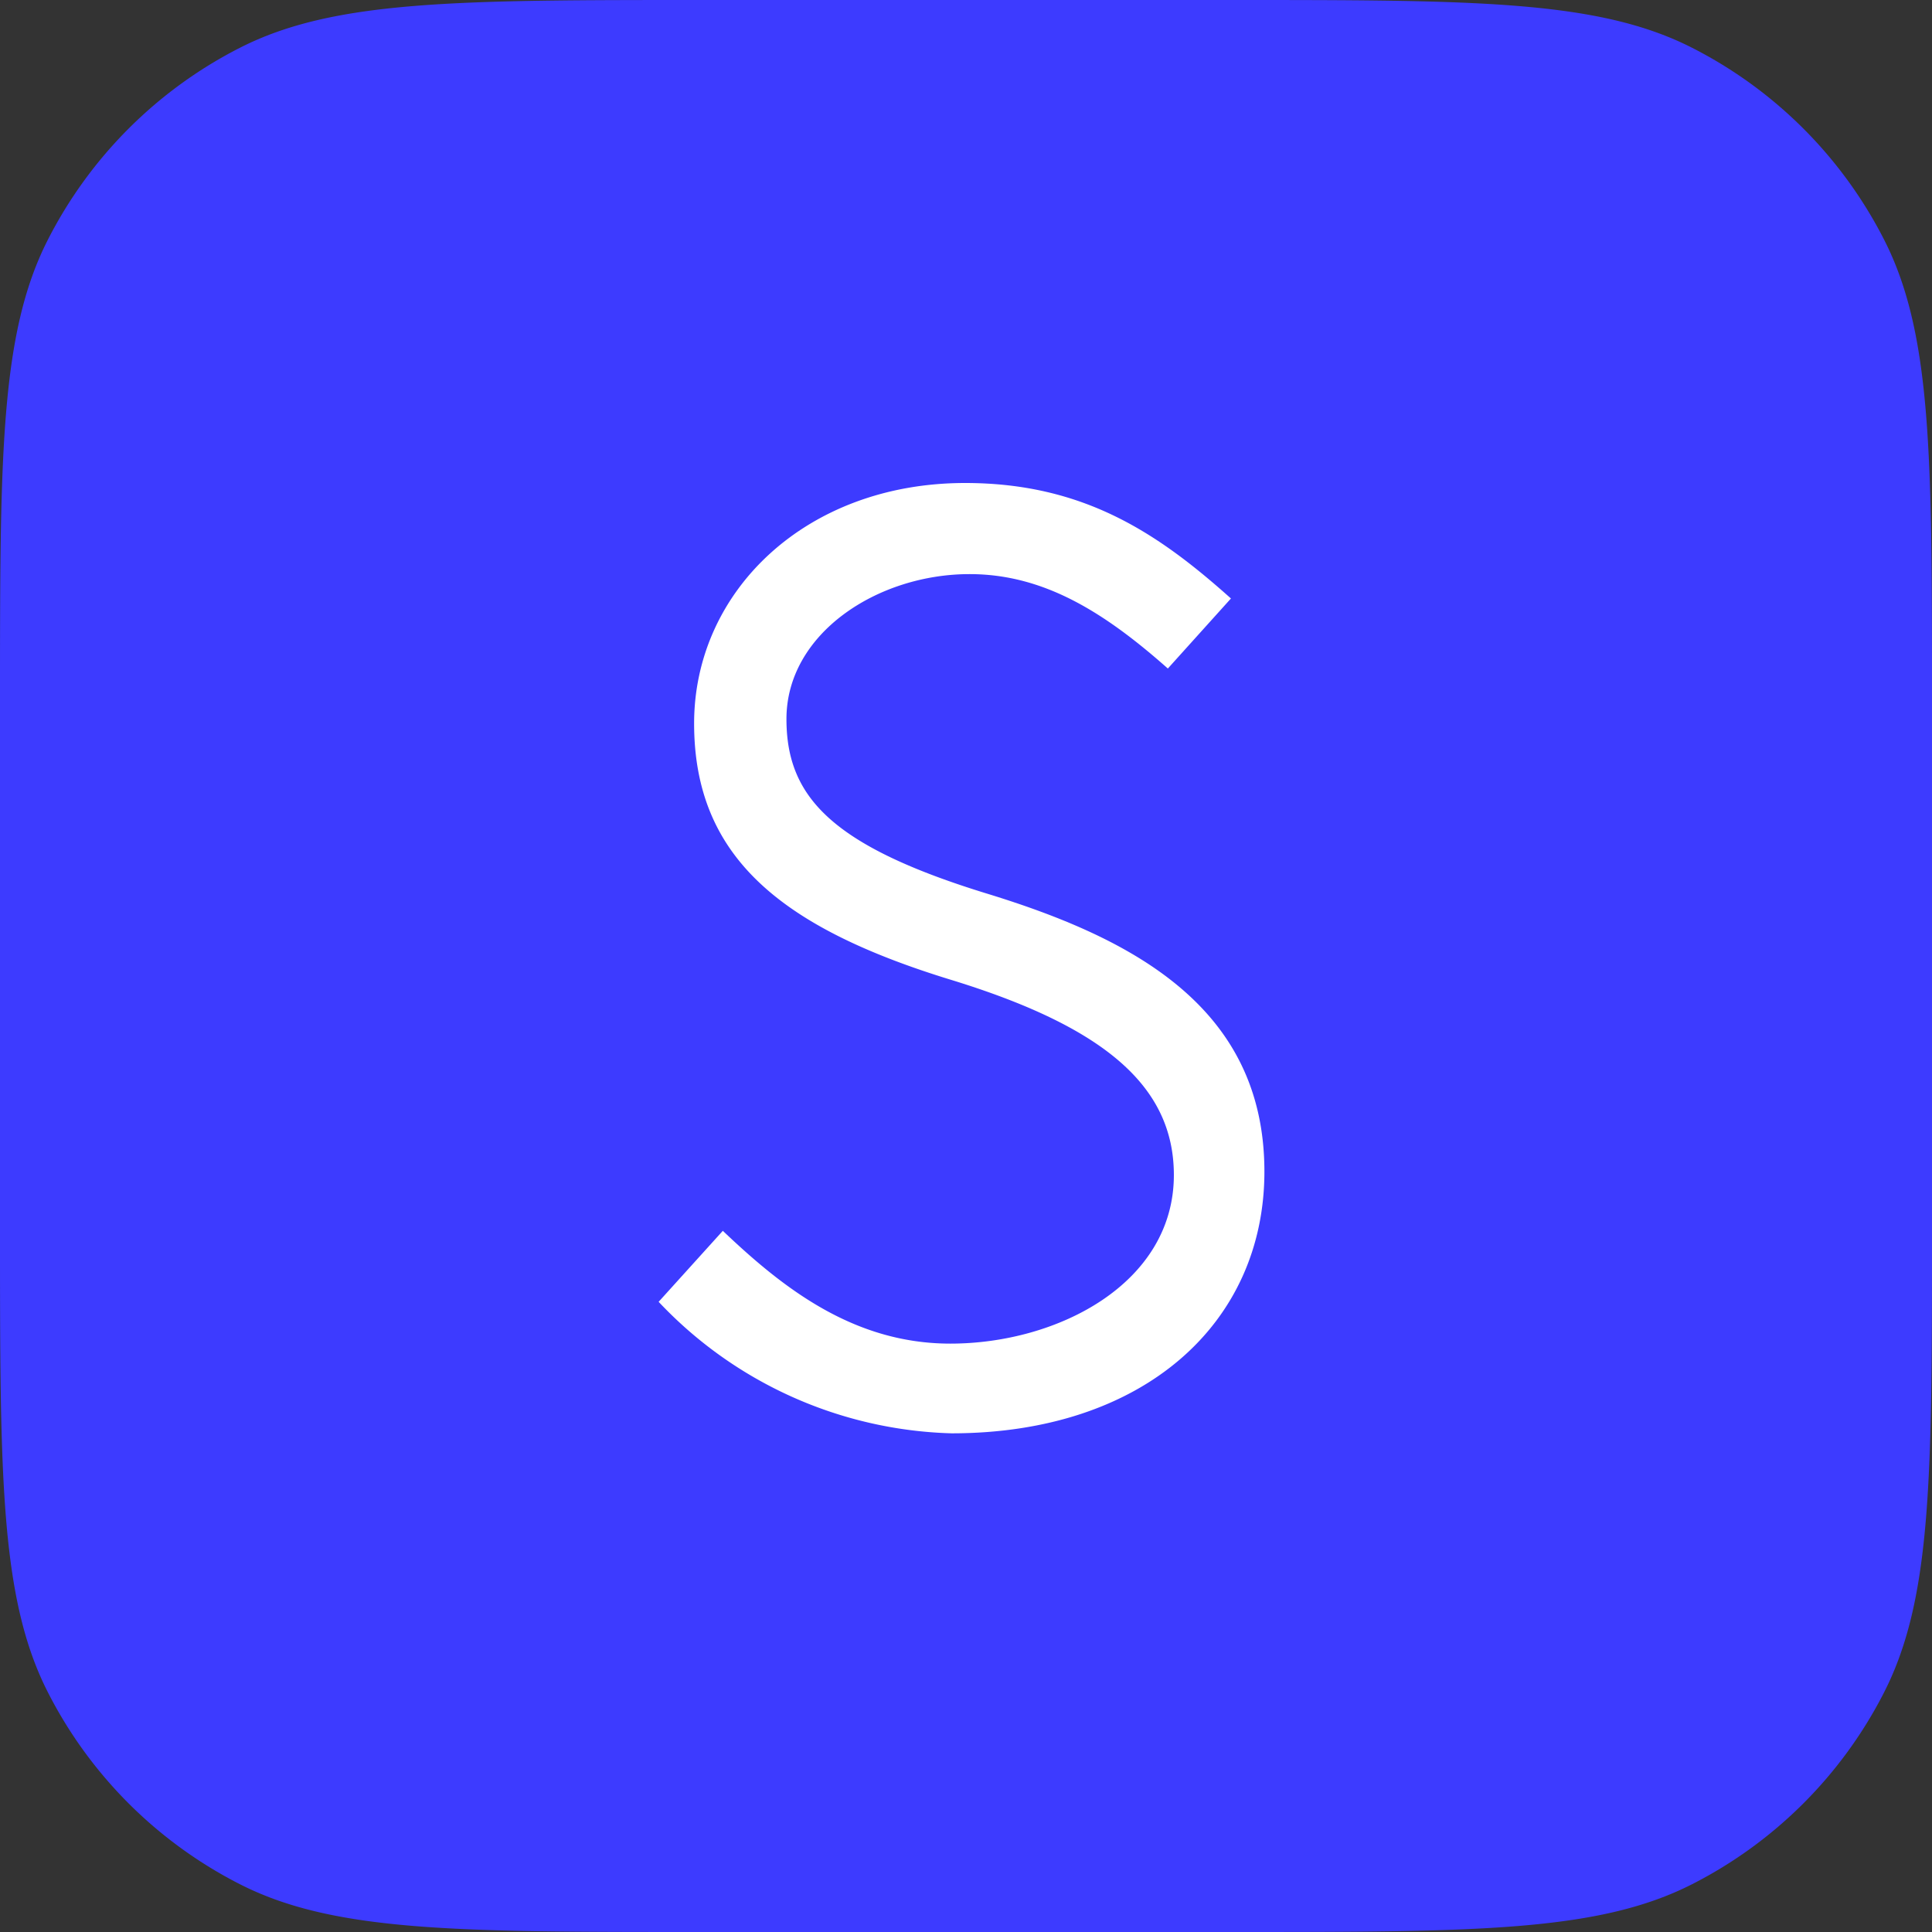
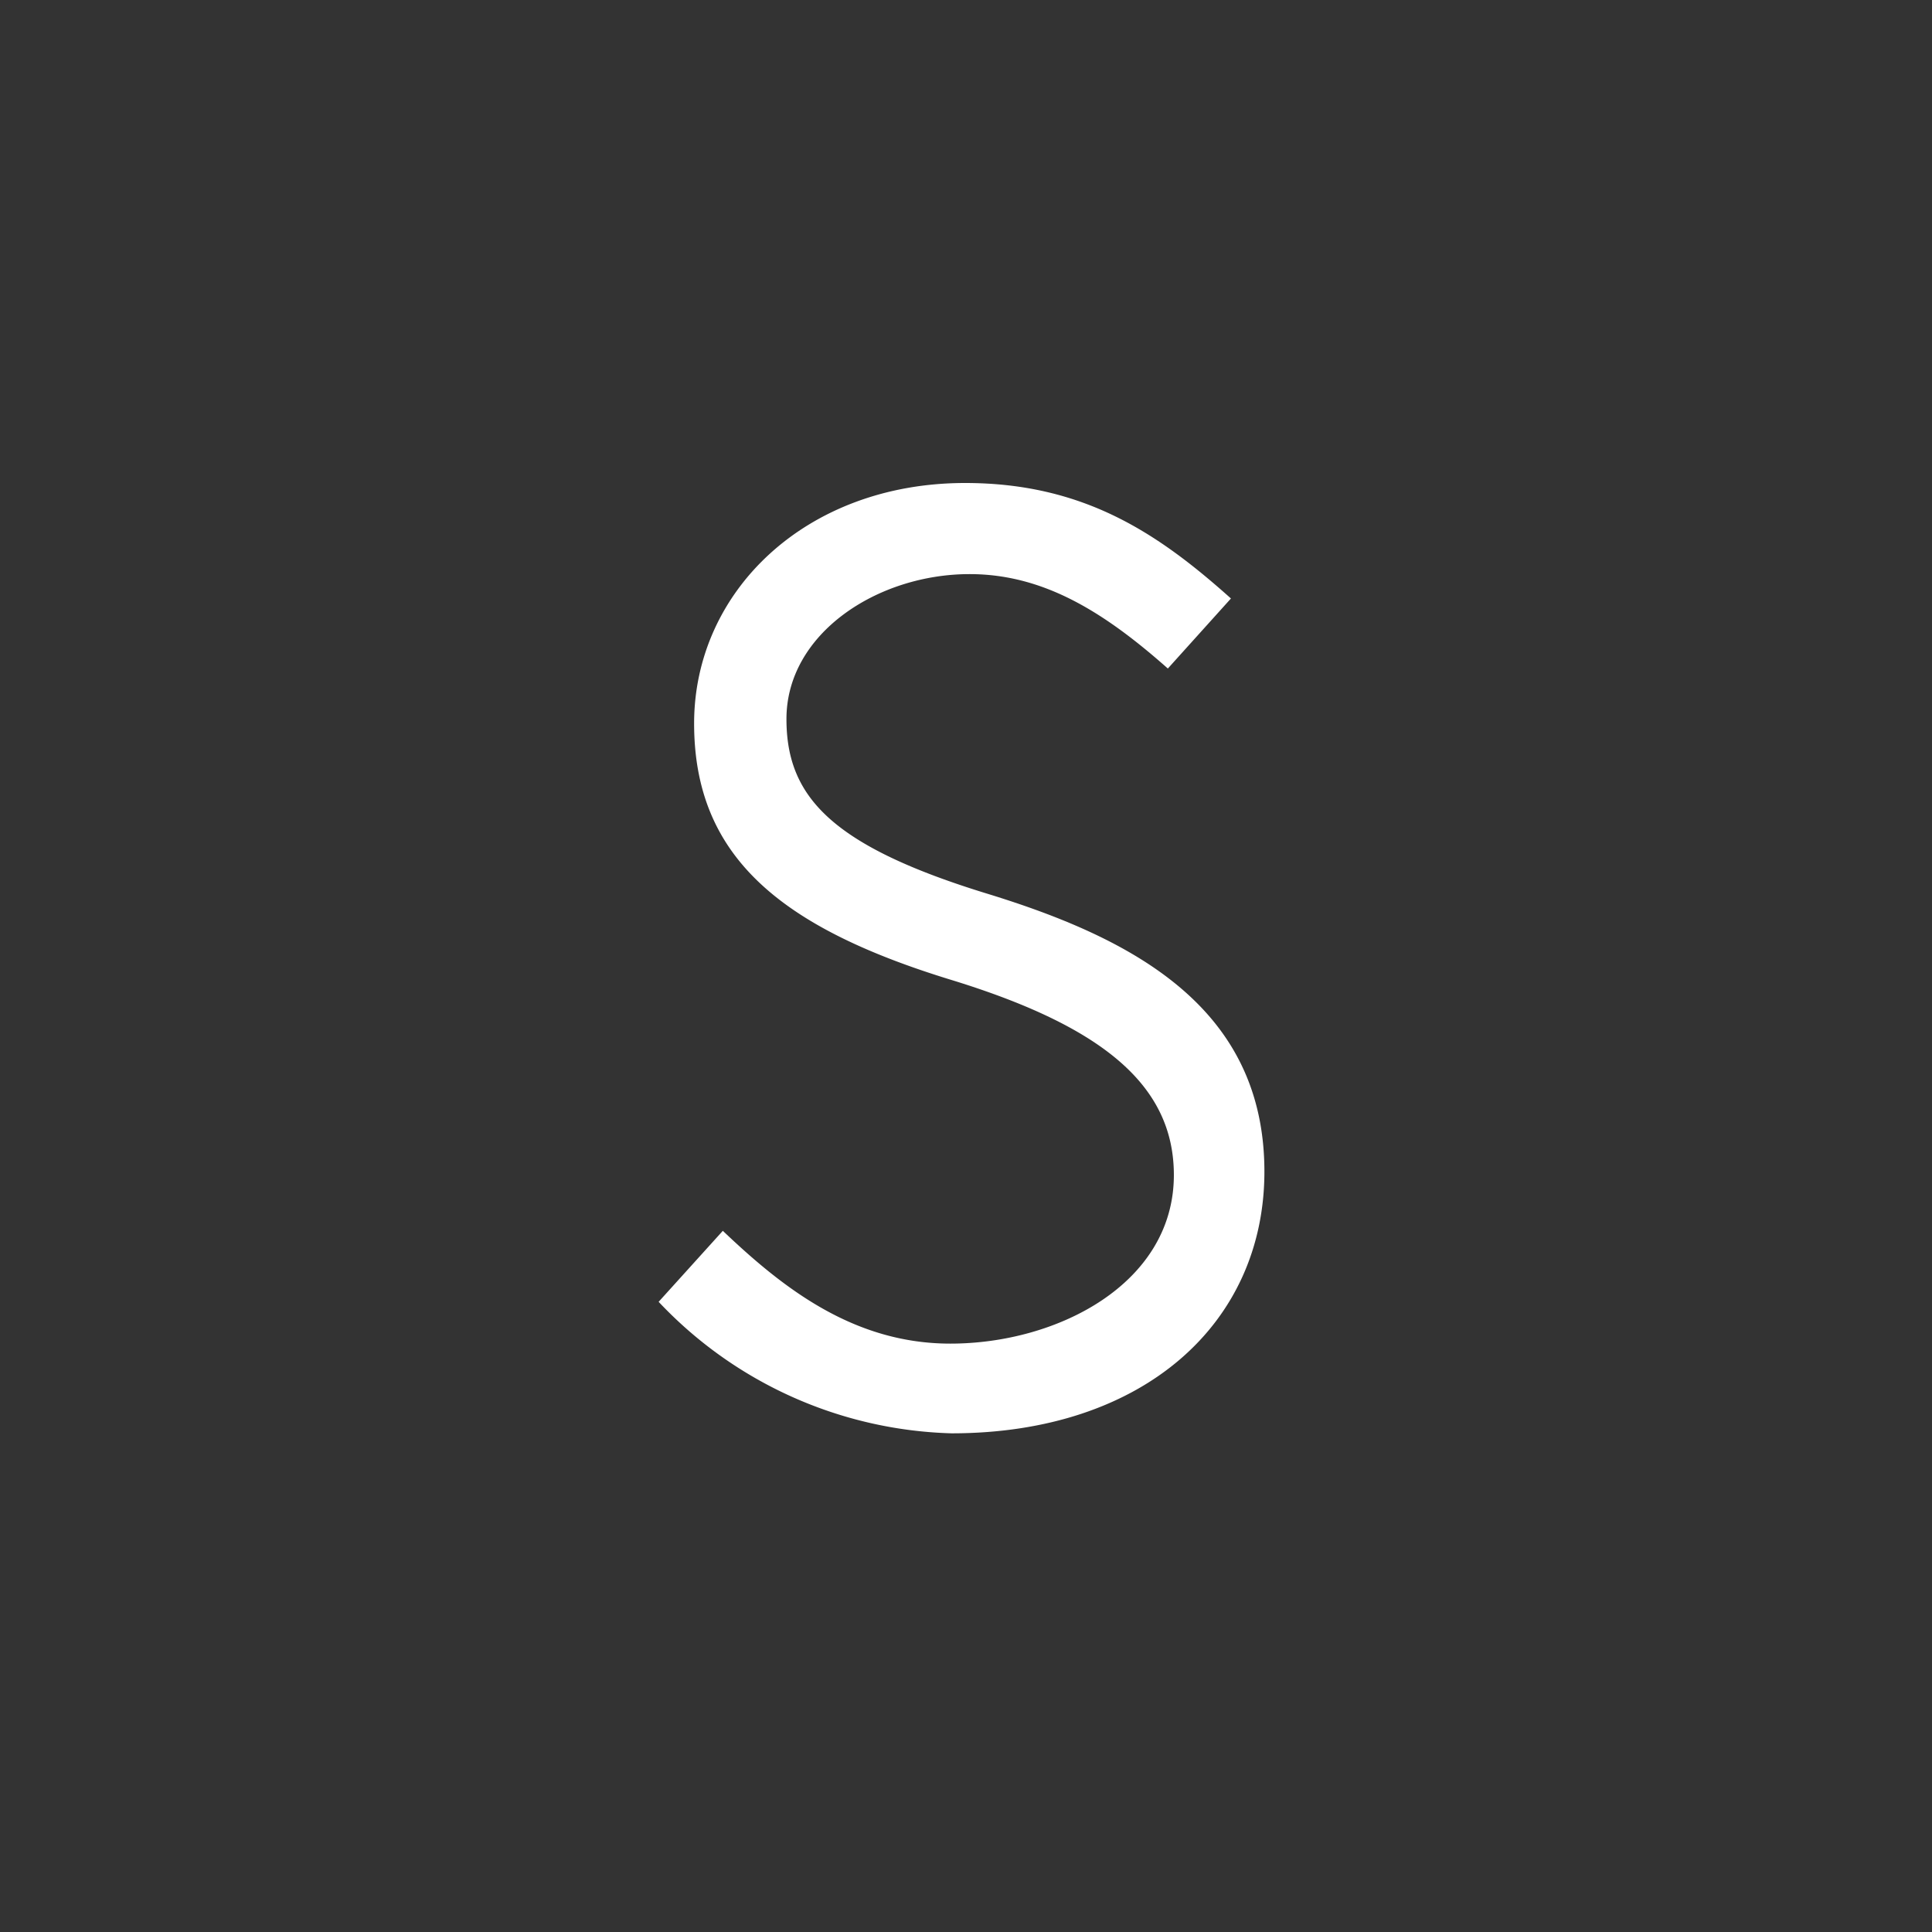
<svg xmlns="http://www.w3.org/2000/svg" width="44" height="44" fill="none">
  <rect width="100%" height="100%" fill="#333333" stroke="none" />
-   <path d="M0 16c0-5.6 0-8.4 1.09-10.54a10 10 0 0 1 4.37-4.37C7.6 0 10.4 0 16 0h12c5.6 0 8.4 0 10.54 1.09a10 10 0 0 1 4.37 4.37C44 7.6 44 10.4 44 16v12c0 5.6 0 8.4-1.09 10.54a10.001 10.001 0 0 1-4.37 4.37C36.4 44 33.6 44 28 44H16c-5.6 0-8.4 0-10.54-1.09a10 10 0 0 1-4.37-4.37C0 36.4 0 33.6 0 28V16Z" fill="#3D3BFF" />
  <path fill-rule="evenodd" clip-rule="evenodd" d="M28.796 26.681c0 3.456-2.752 5.962-7.123 5.962A9.524 9.524 0 0 1 15 29.648l1.462-1.617c1.368 1.303 2.978 2.569 5.182 2.569 2.45 0 5.09-1.374 5.09-3.84 0-2.047-1.628-3.383-5.049-4.437-3.898-1.19-5.877-2.808-5.877-5.847 0-3.008 2.545-5.476 6.172-5.476 2.71 0 4.405 1.155 6.054 2.63l-1.437 1.595c-1.446-1.281-2.825-2.15-4.516-2.15-2.098 0-4.17 1.353-4.17 3.3 0 1.765 1.015 2.89 4.595 3.985 3.28 1.01 6.29 2.576 6.29 6.322Z" fill="#fff" />
</svg>